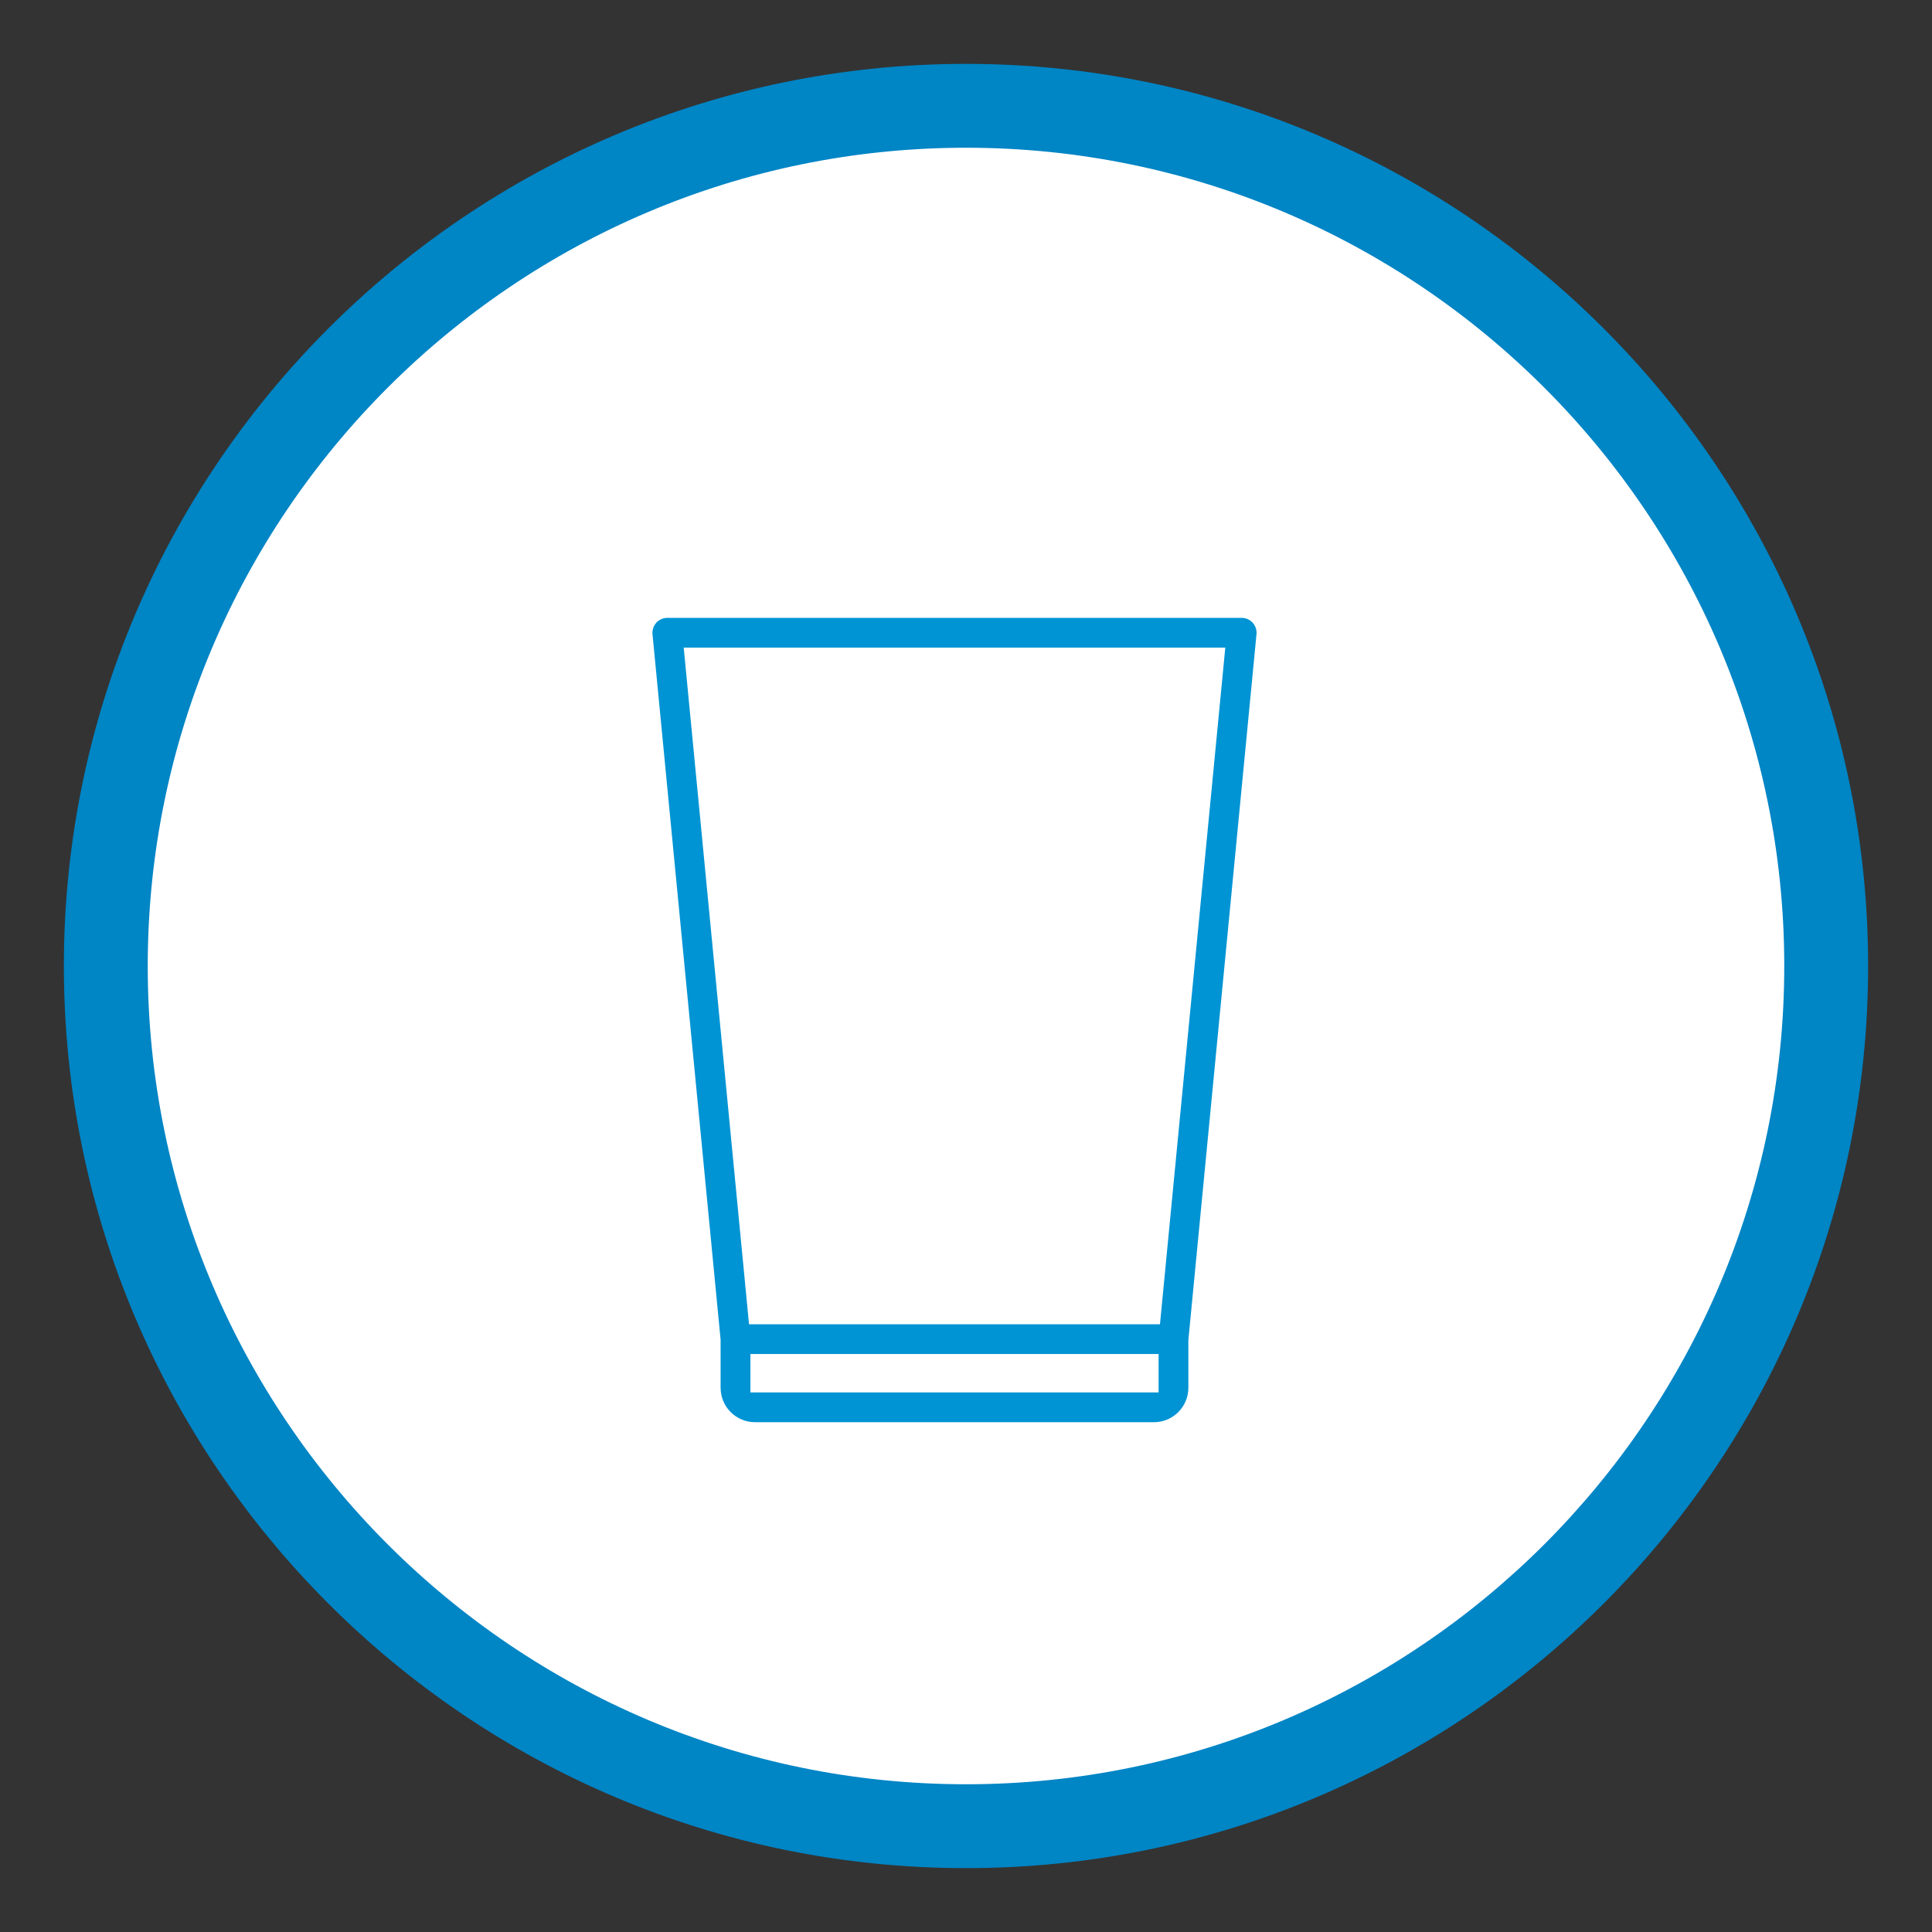
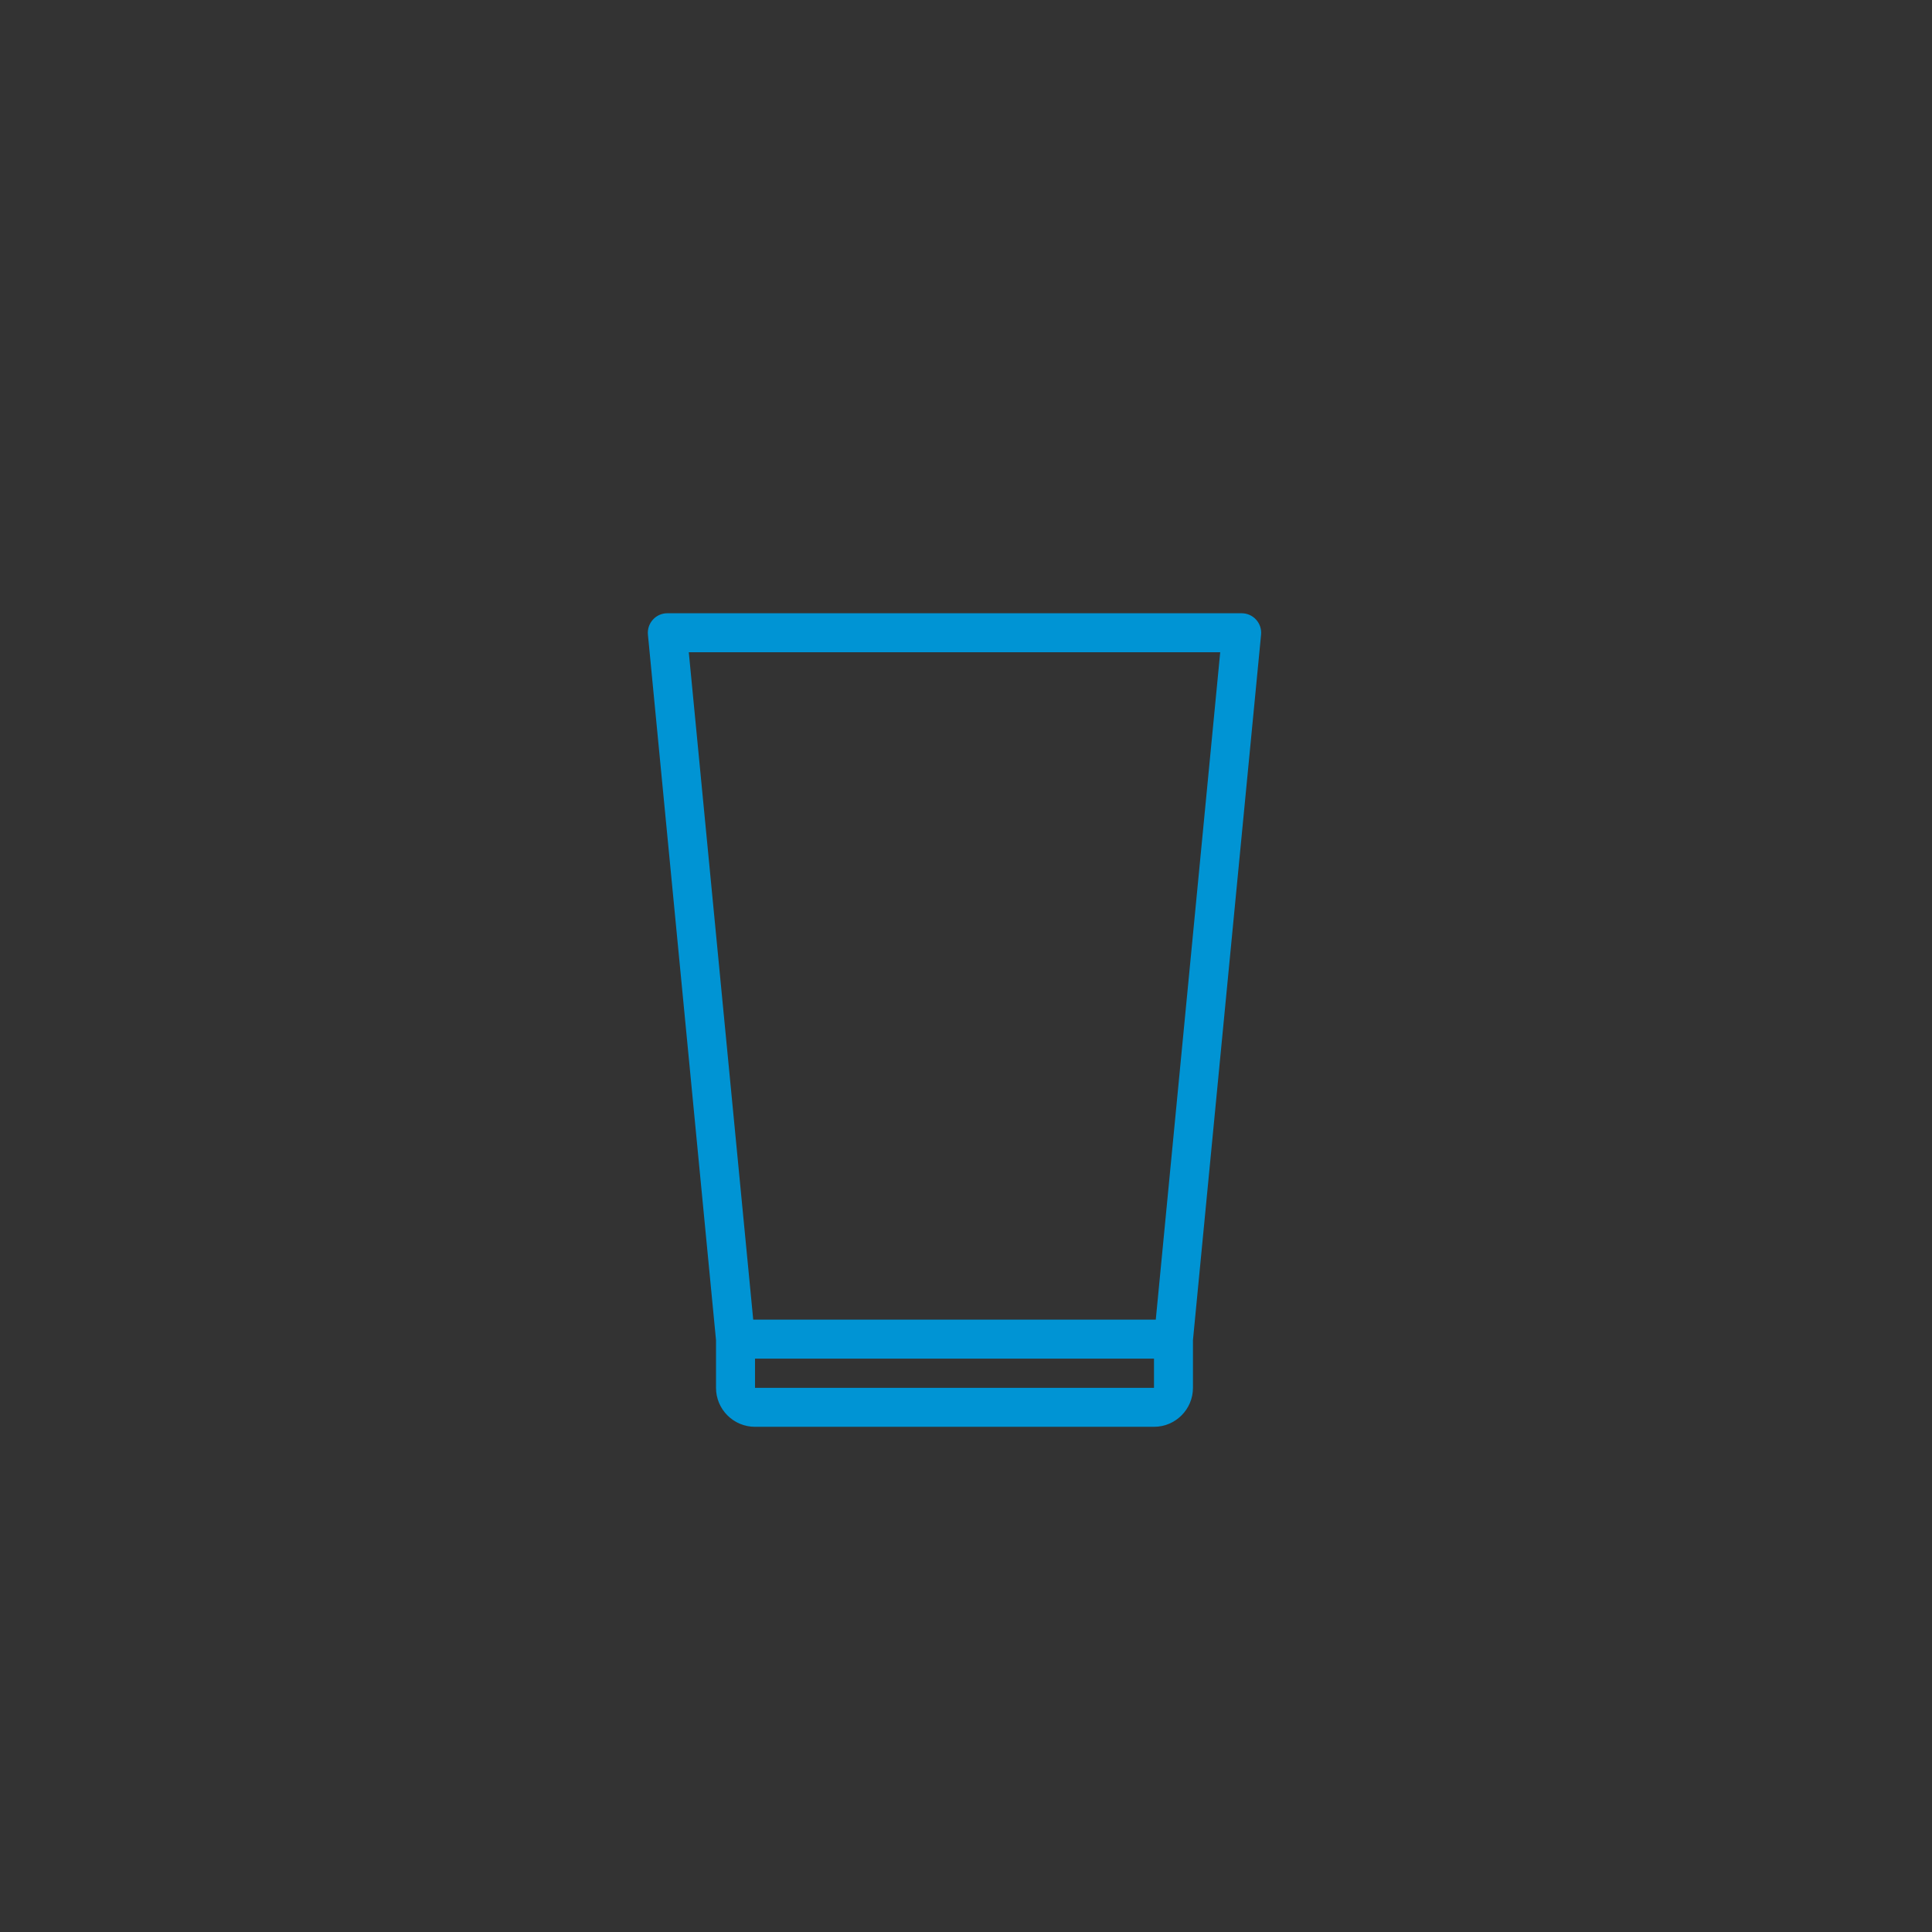
<svg xmlns="http://www.w3.org/2000/svg" version="1.1" x="0px" y="0px" width="105px" height="105px" viewBox="0 0 105 105" enable-background="new 0 0 105 105" xml:space="preserve">
  <rect x="0" y="0" width="105" height="105" fill="#333333" stroke="none" />
  <g id="Layer_2">
</g>
  <g id="Layer_1">
    <g>
-       <circle fill="#FFFFFF" cx="52.5" cy="52.5" r="46.75" />
-       <path fill="#0085C5" d="M52.5,101.529c-27.035,0-49.029-21.994-49.029-49.029S25.465,3.471,52.5,3.471    s49.029,21.994,49.029,49.029S79.535,101.529,52.5,101.529z M52.5,8.029C27.979,8.029,8.029,27.979,8.029,52.5    S27.979,96.971,52.5,96.971S96.971,77.021,96.971,52.5S77.021,8.029,52.5,8.029z" />
-     </g>
+       </g>
    <g>
      <g>
        <g>
          <path fill="#0094D4" d="M68.537,34.489c0.028-0.297-0.07-0.592-0.271-0.813s-0.485-0.347-0.784-0.347H36.268      c-0.299,0-0.584,0.125-0.784,0.347c-0.201,0.222-0.299,0.517-0.271,0.813l3.701,38.343v2.594c0,1.169,0.95,2.118,2.119,2.118      h21.684c1.168,0,2.118-0.949,2.118-2.118v-2.594L68.537,34.489z M66.316,35.446L62.814,71.72H40.936l-3.502-36.273H66.316z       M41.033,75.427v-1.589h21.684v1.589H41.033z" />
        </g>
      </g>
      <g>
        <g>
-           <path fill="#FFFFFF" d="M62.717,77.794H41.033c-1.306,0-2.369-1.063-2.369-2.368v-2.594l-3.7-38.318      c-0.035-0.367,0.087-0.733,0.334-1.006c0.246-0.272,0.599-0.429,0.969-0.429h31.215c0.37,0,0.724,0.156,0.97,0.429      c0.247,0.273,0.369,0.64,0.334,1.005l-3.702,38.344l0.001,2.569C65.085,76.731,64.022,77.794,62.717,77.794z M36.268,33.579      c-0.229,0-0.447,0.097-0.599,0.265c-0.153,0.169-0.229,0.396-0.207,0.622l3.701,38.342l0.001,2.618      c0,1.03,0.838,1.868,1.869,1.868h21.684c1.03,0,1.868-0.838,1.868-1.868v-2.594l3.703-38.367      c0.021-0.225-0.054-0.452-0.207-0.621c-0.152-0.168-0.37-0.265-0.599-0.265H36.268z M62.967,75.677H40.783v-2.089h22.184V75.677      z M41.283,75.177h21.184v-1.089H41.283V75.177z M63.042,71.97H40.708l-3.55-36.773h29.434L63.042,71.97z M41.163,71.47h21.425      l3.454-35.773H37.709L41.163,71.47z" />
-         </g>
+           </g>
      </g>
    </g>
  </g>
  <g id="Layer_3">
</g>
</svg>